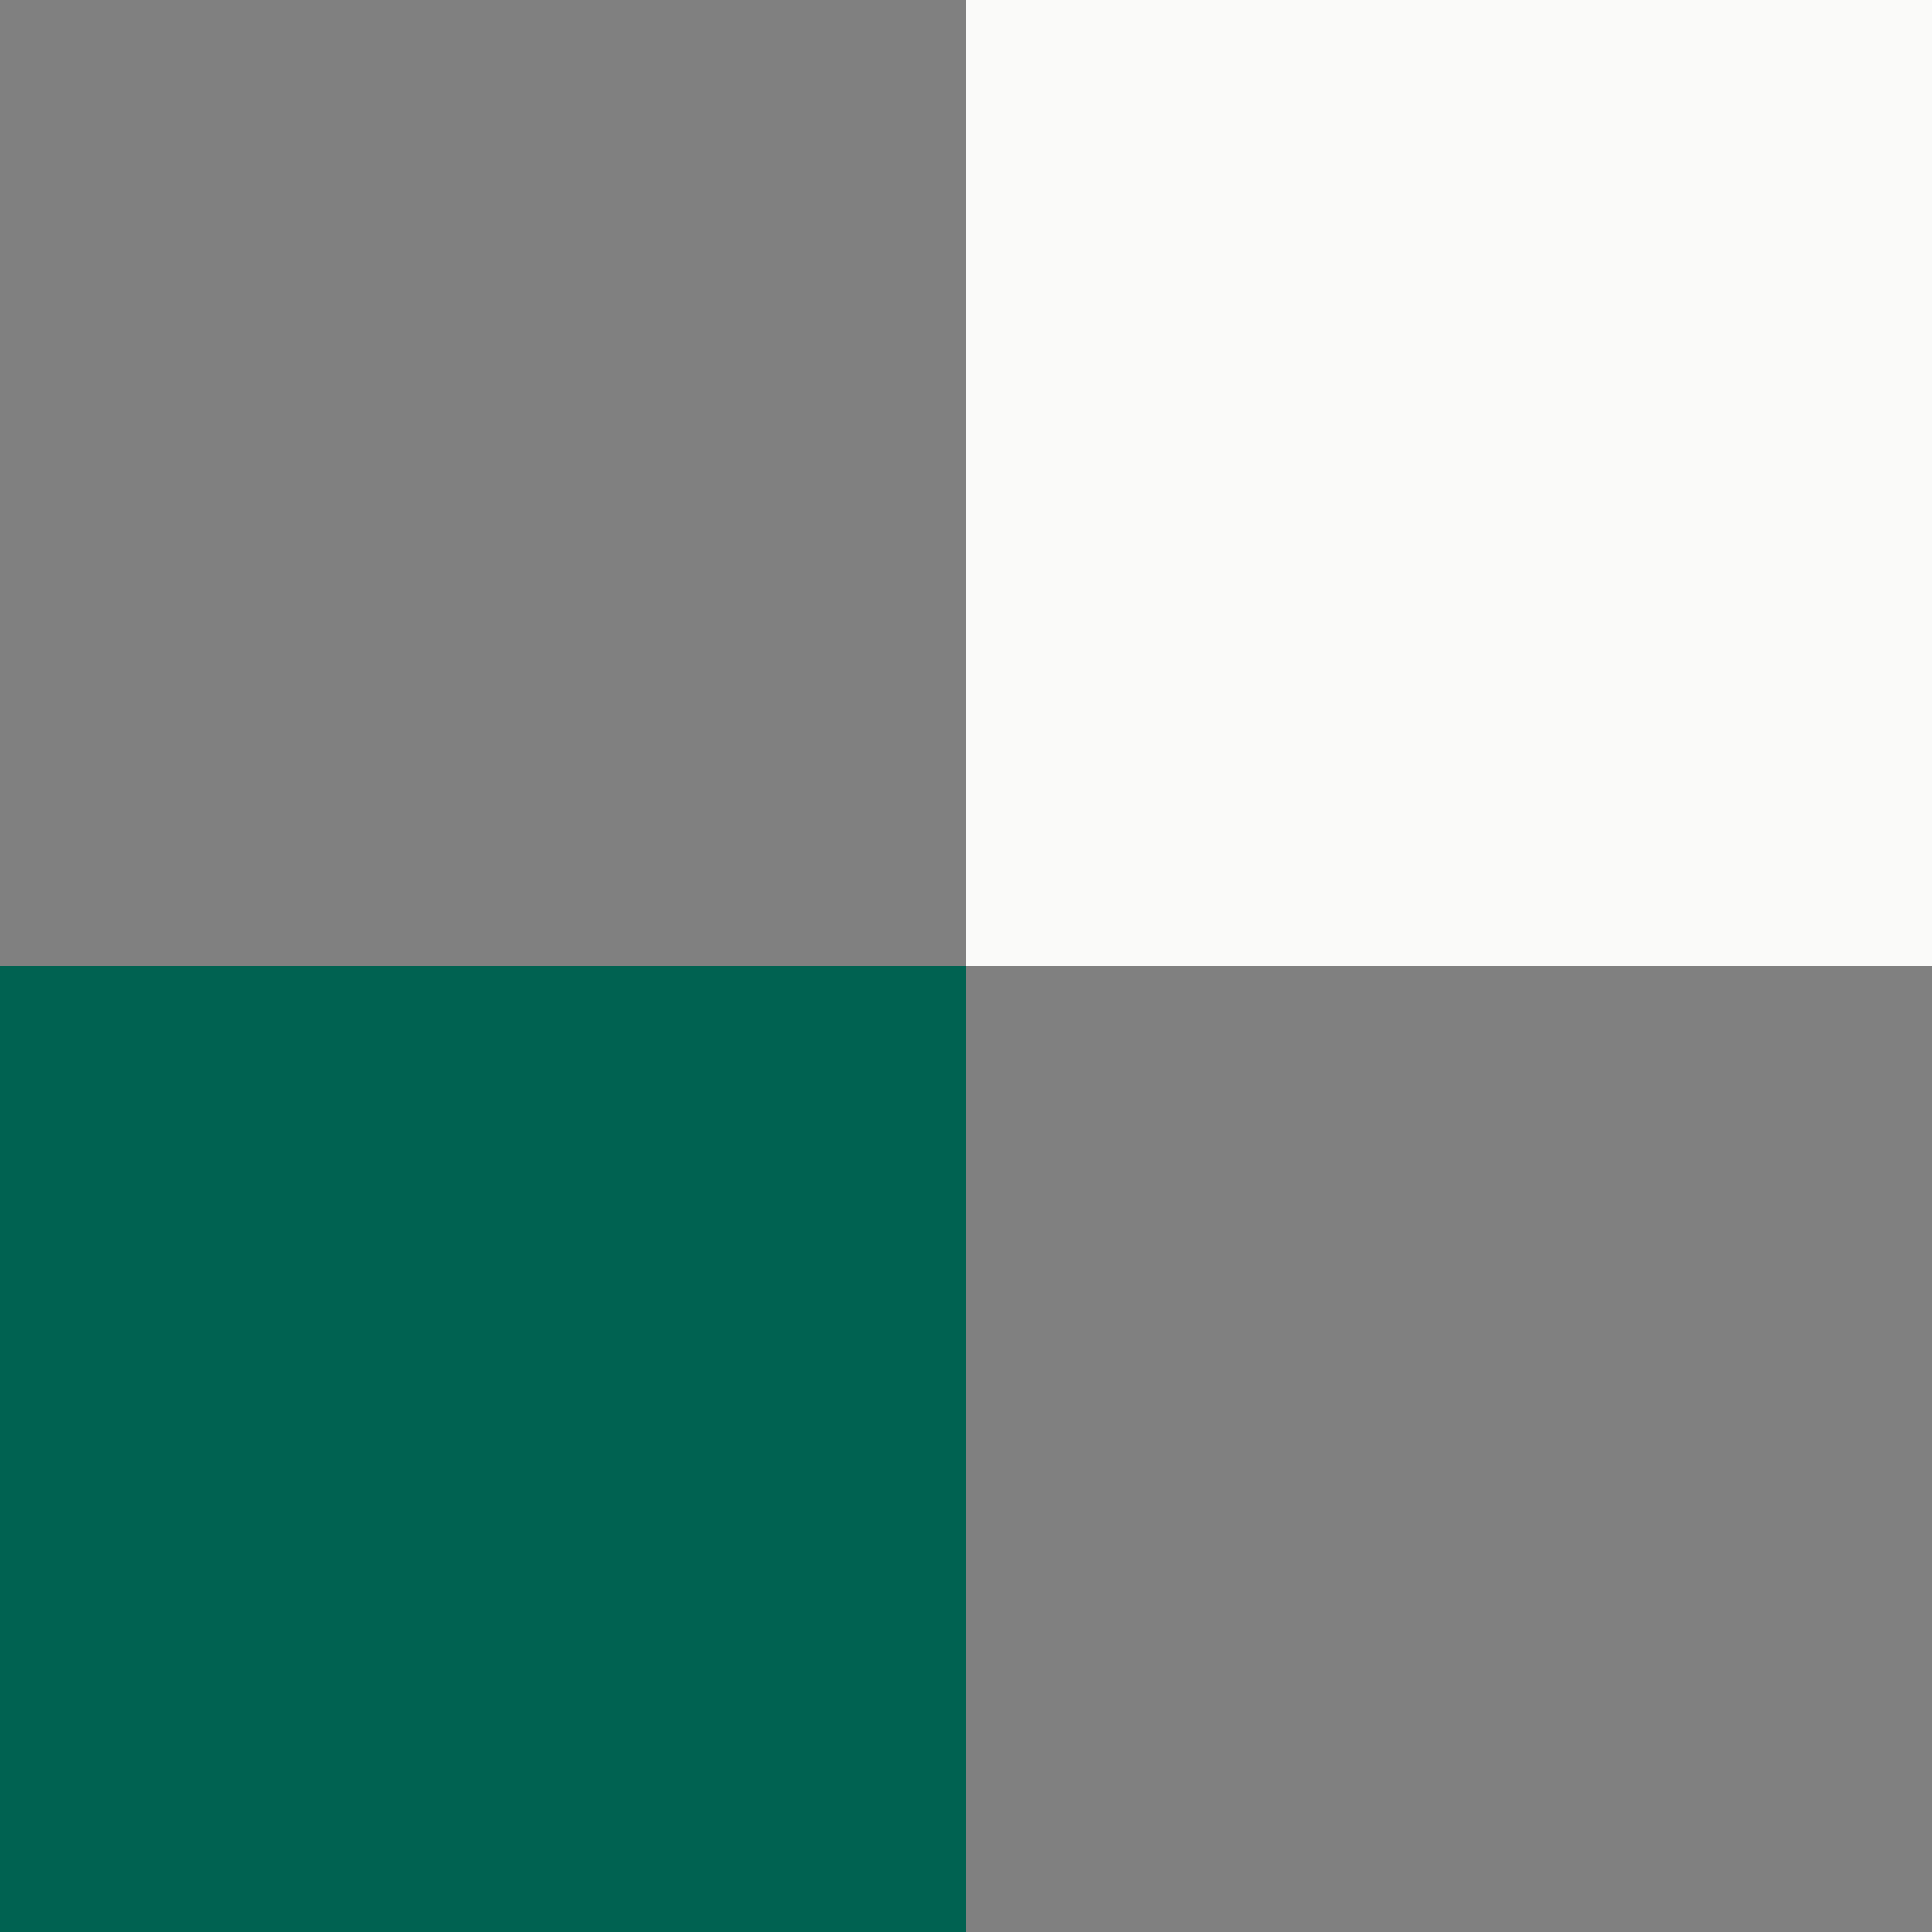
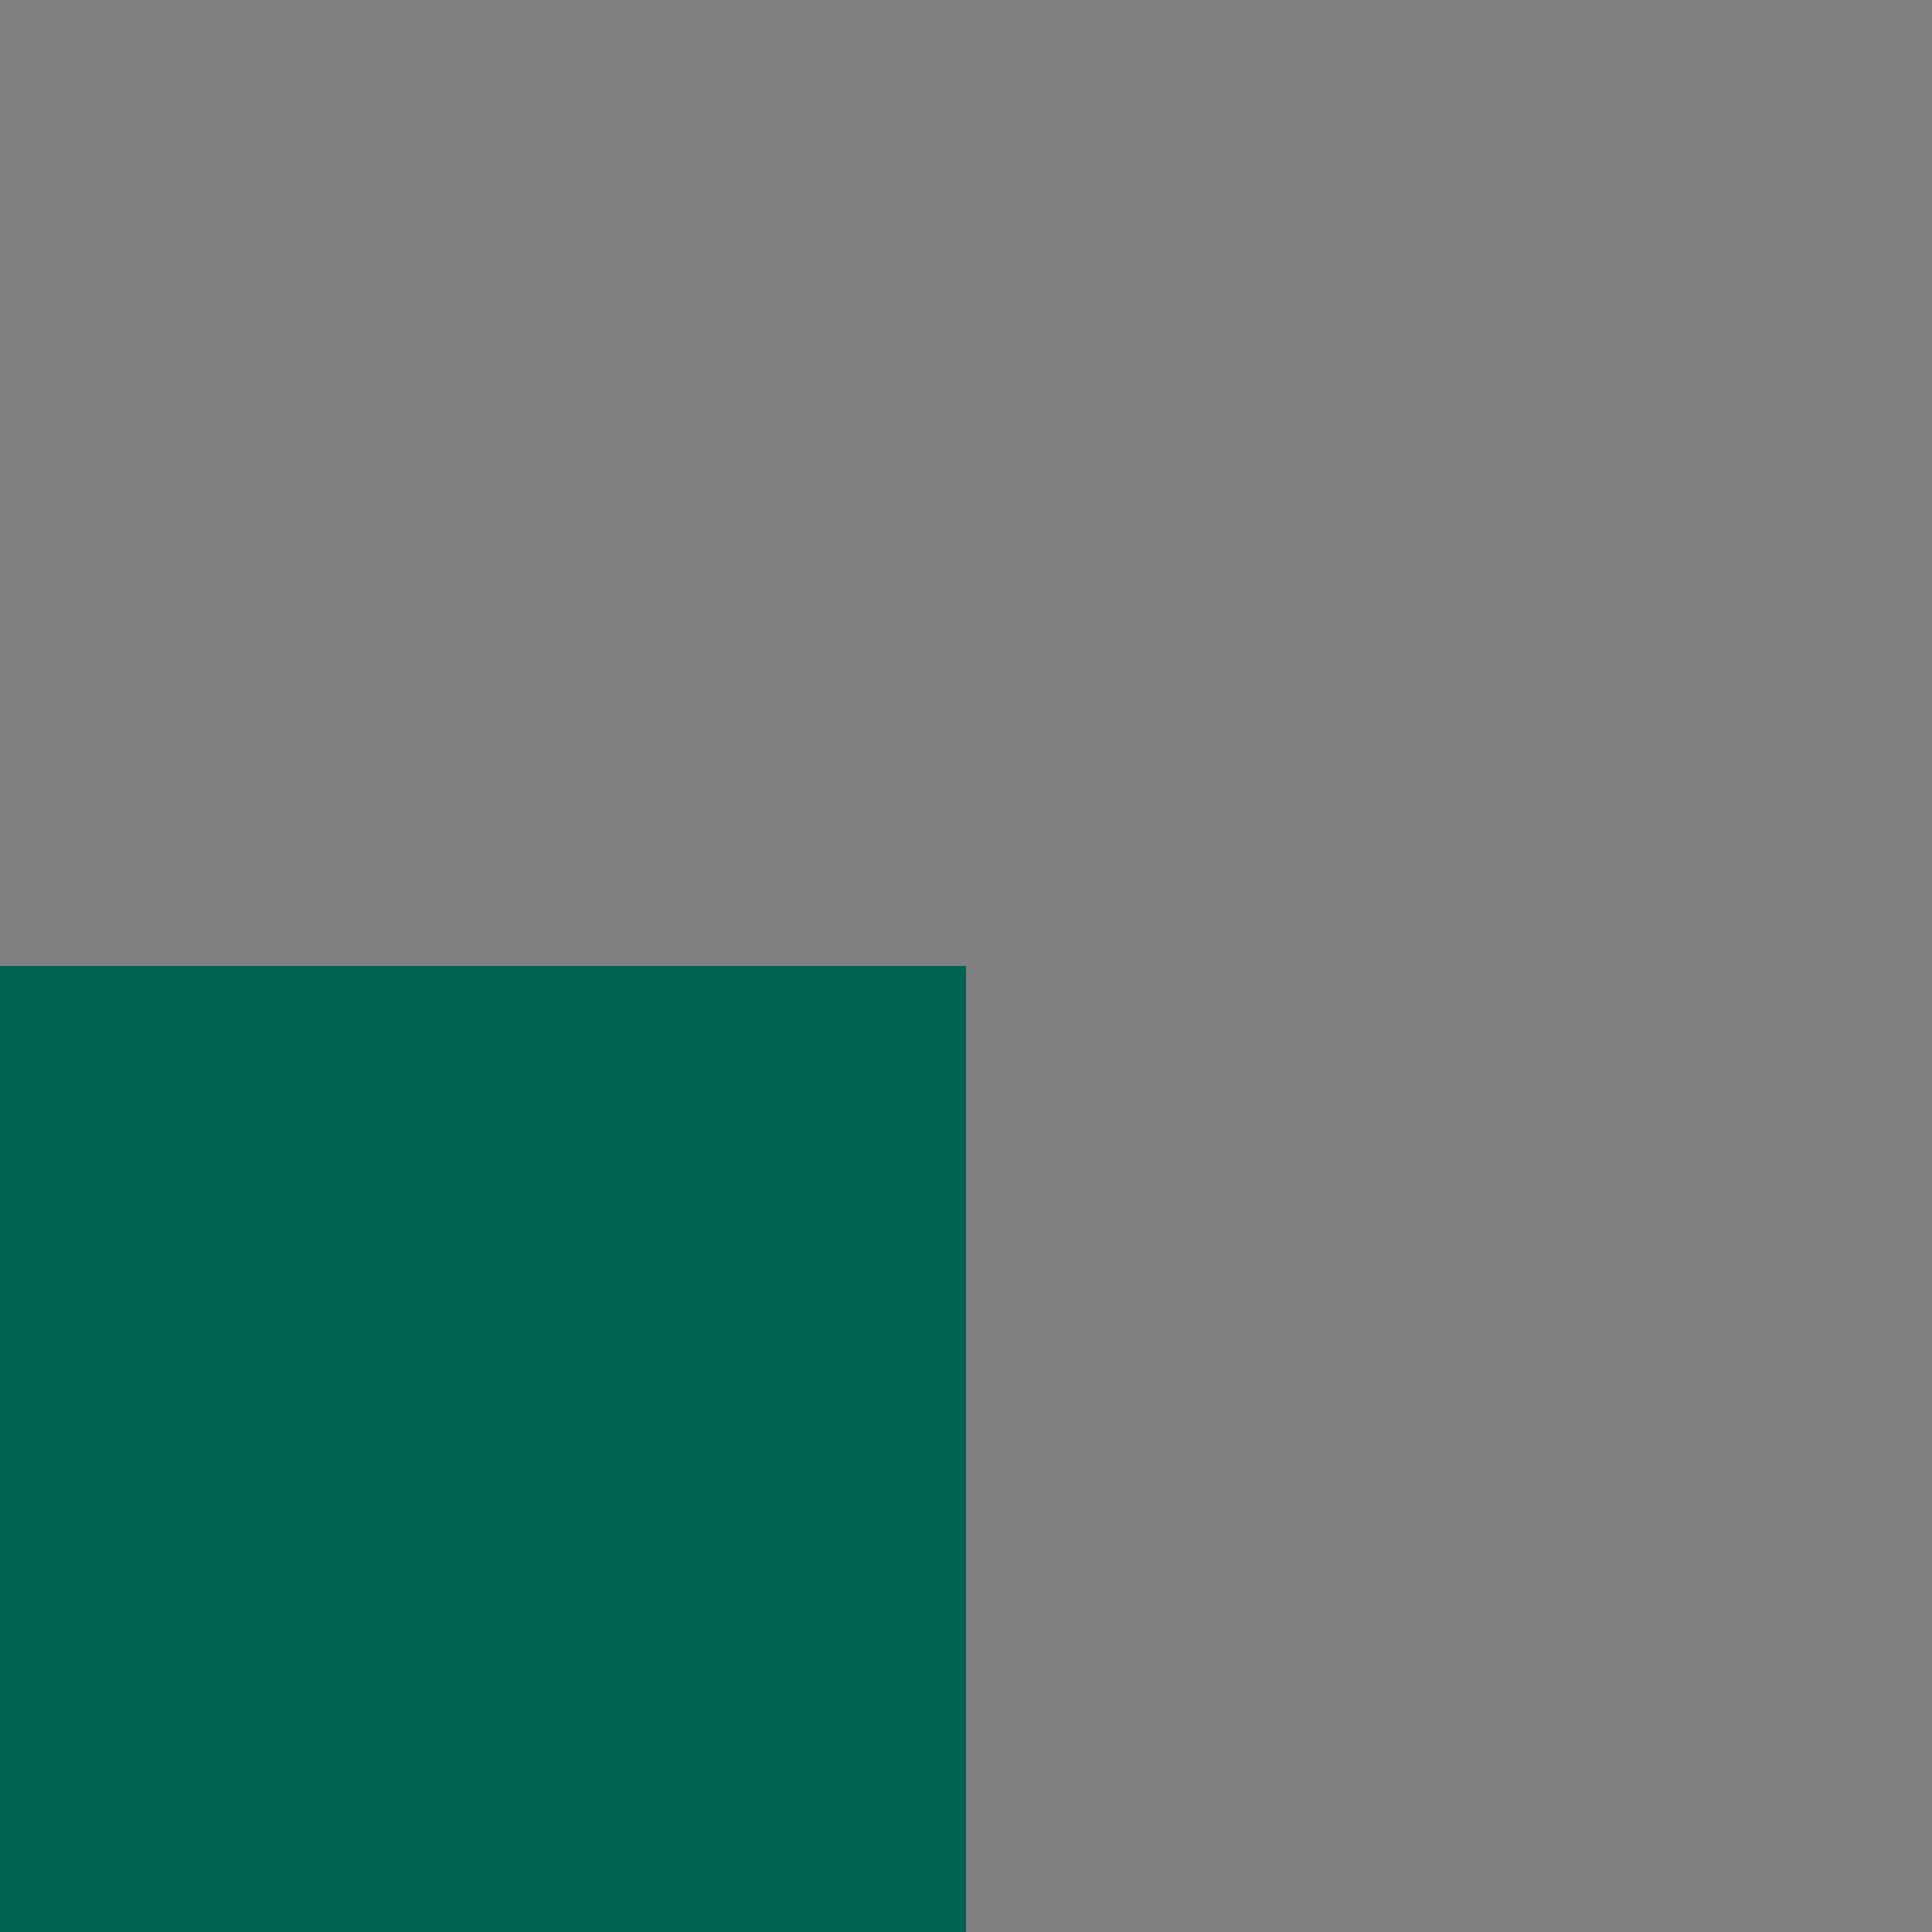
<svg xmlns="http://www.w3.org/2000/svg" width="160" height="160" viewBox="0 0 160 160" fill="none">
  <rect x="0" y="0" width="160" height="160" fill="#808080" stroke="none" />
  <rect width="80" height="80" transform="matrix(4.37114e-08 -1 -1 -4.37114e-08 80 160)" fill="#006251" />
-   <rect width="80" height="80" transform="matrix(4.37114e-08 -1 -1 -4.37114e-08 160 80)" fill="#FAFAF9" />
</svg>